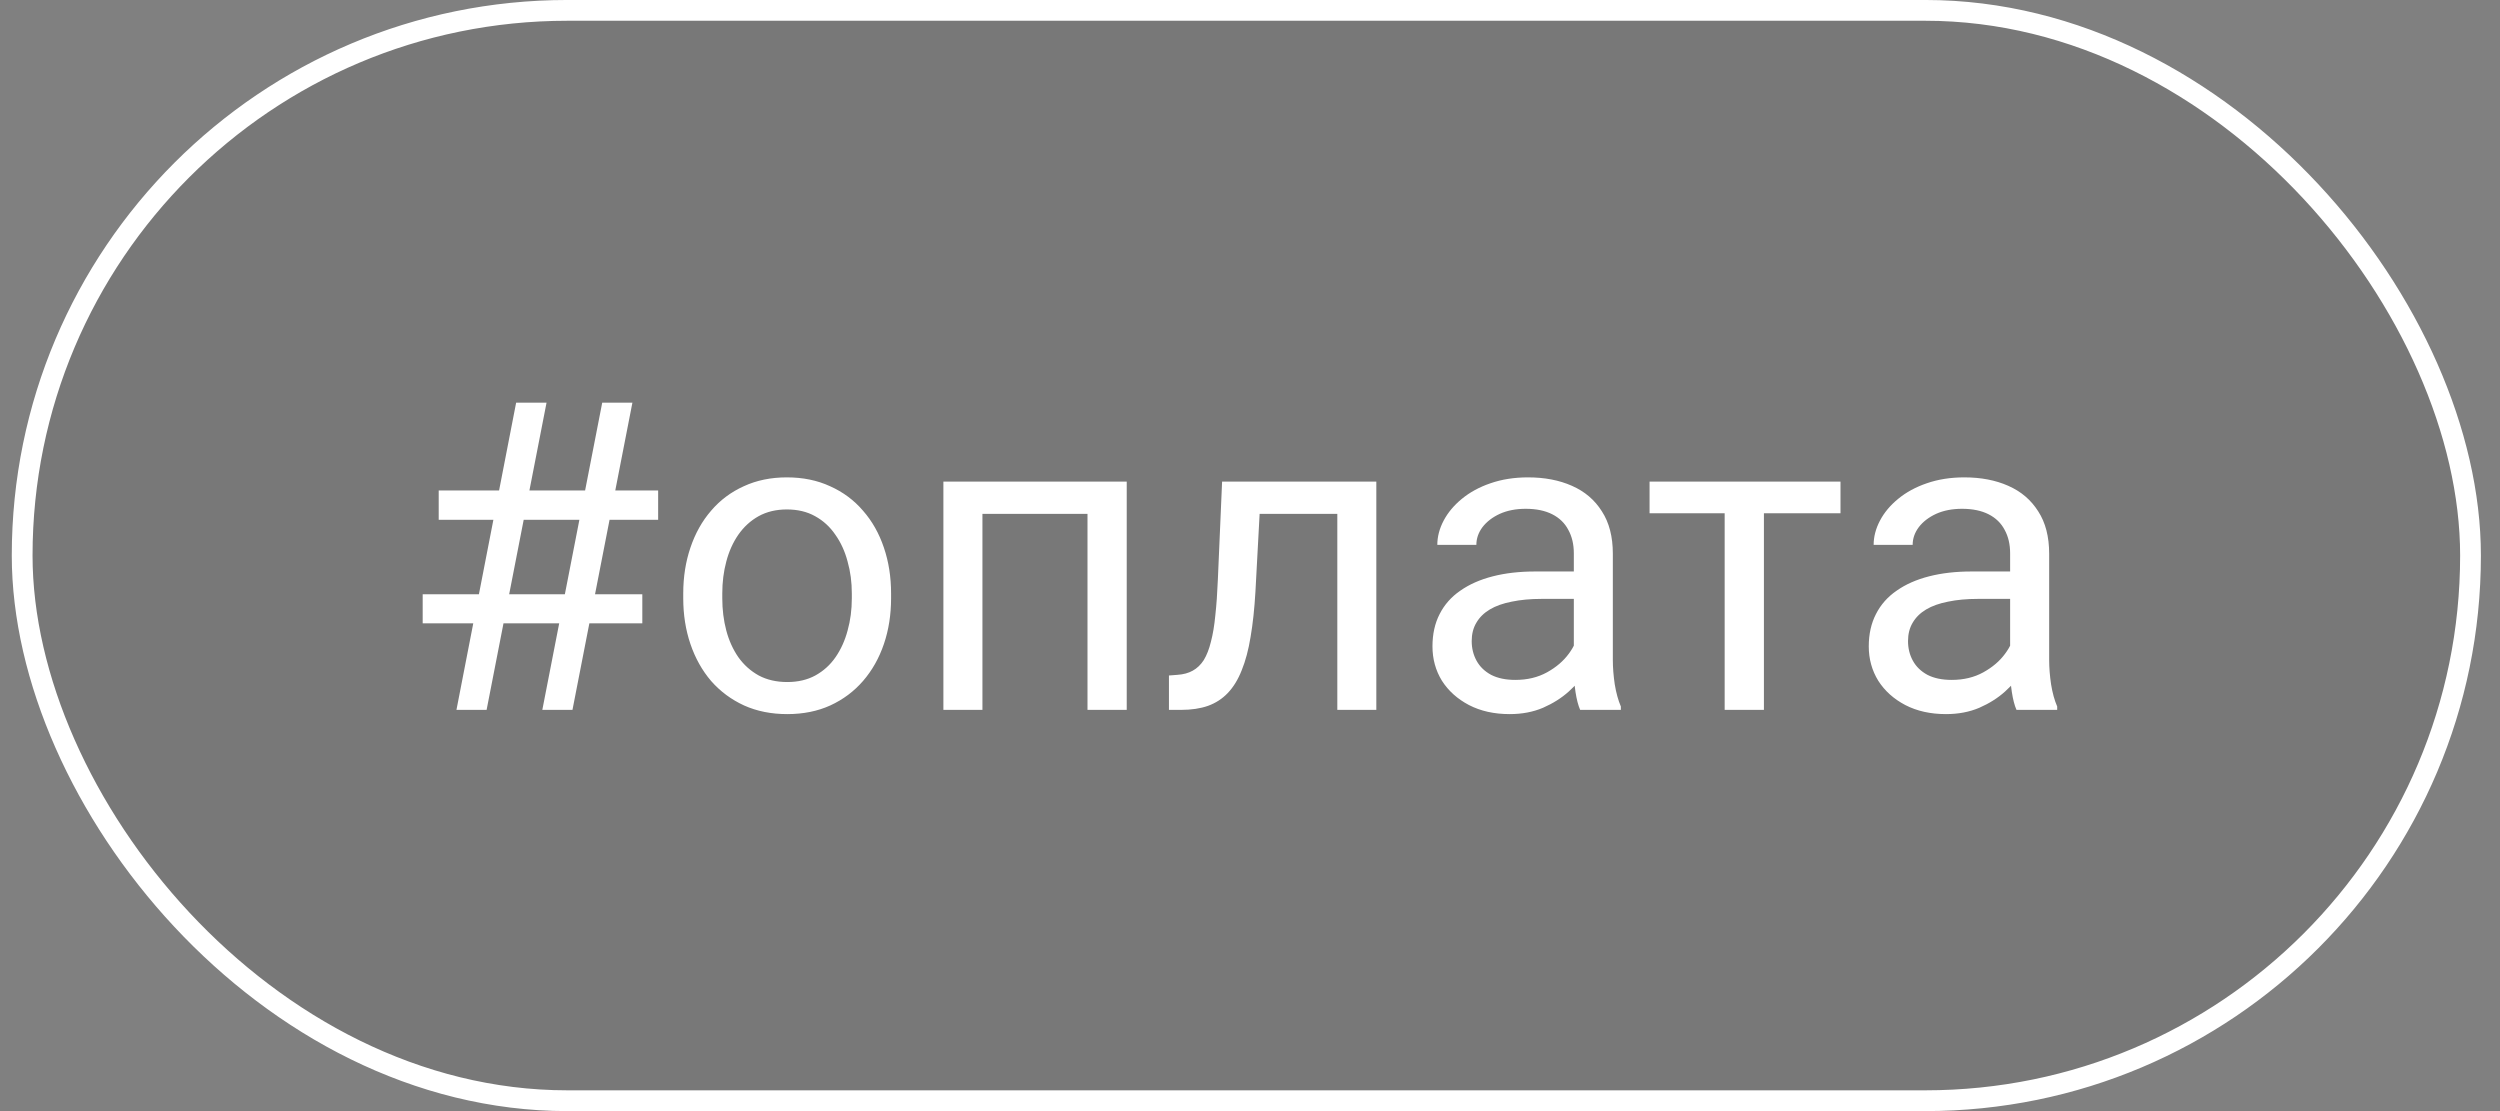
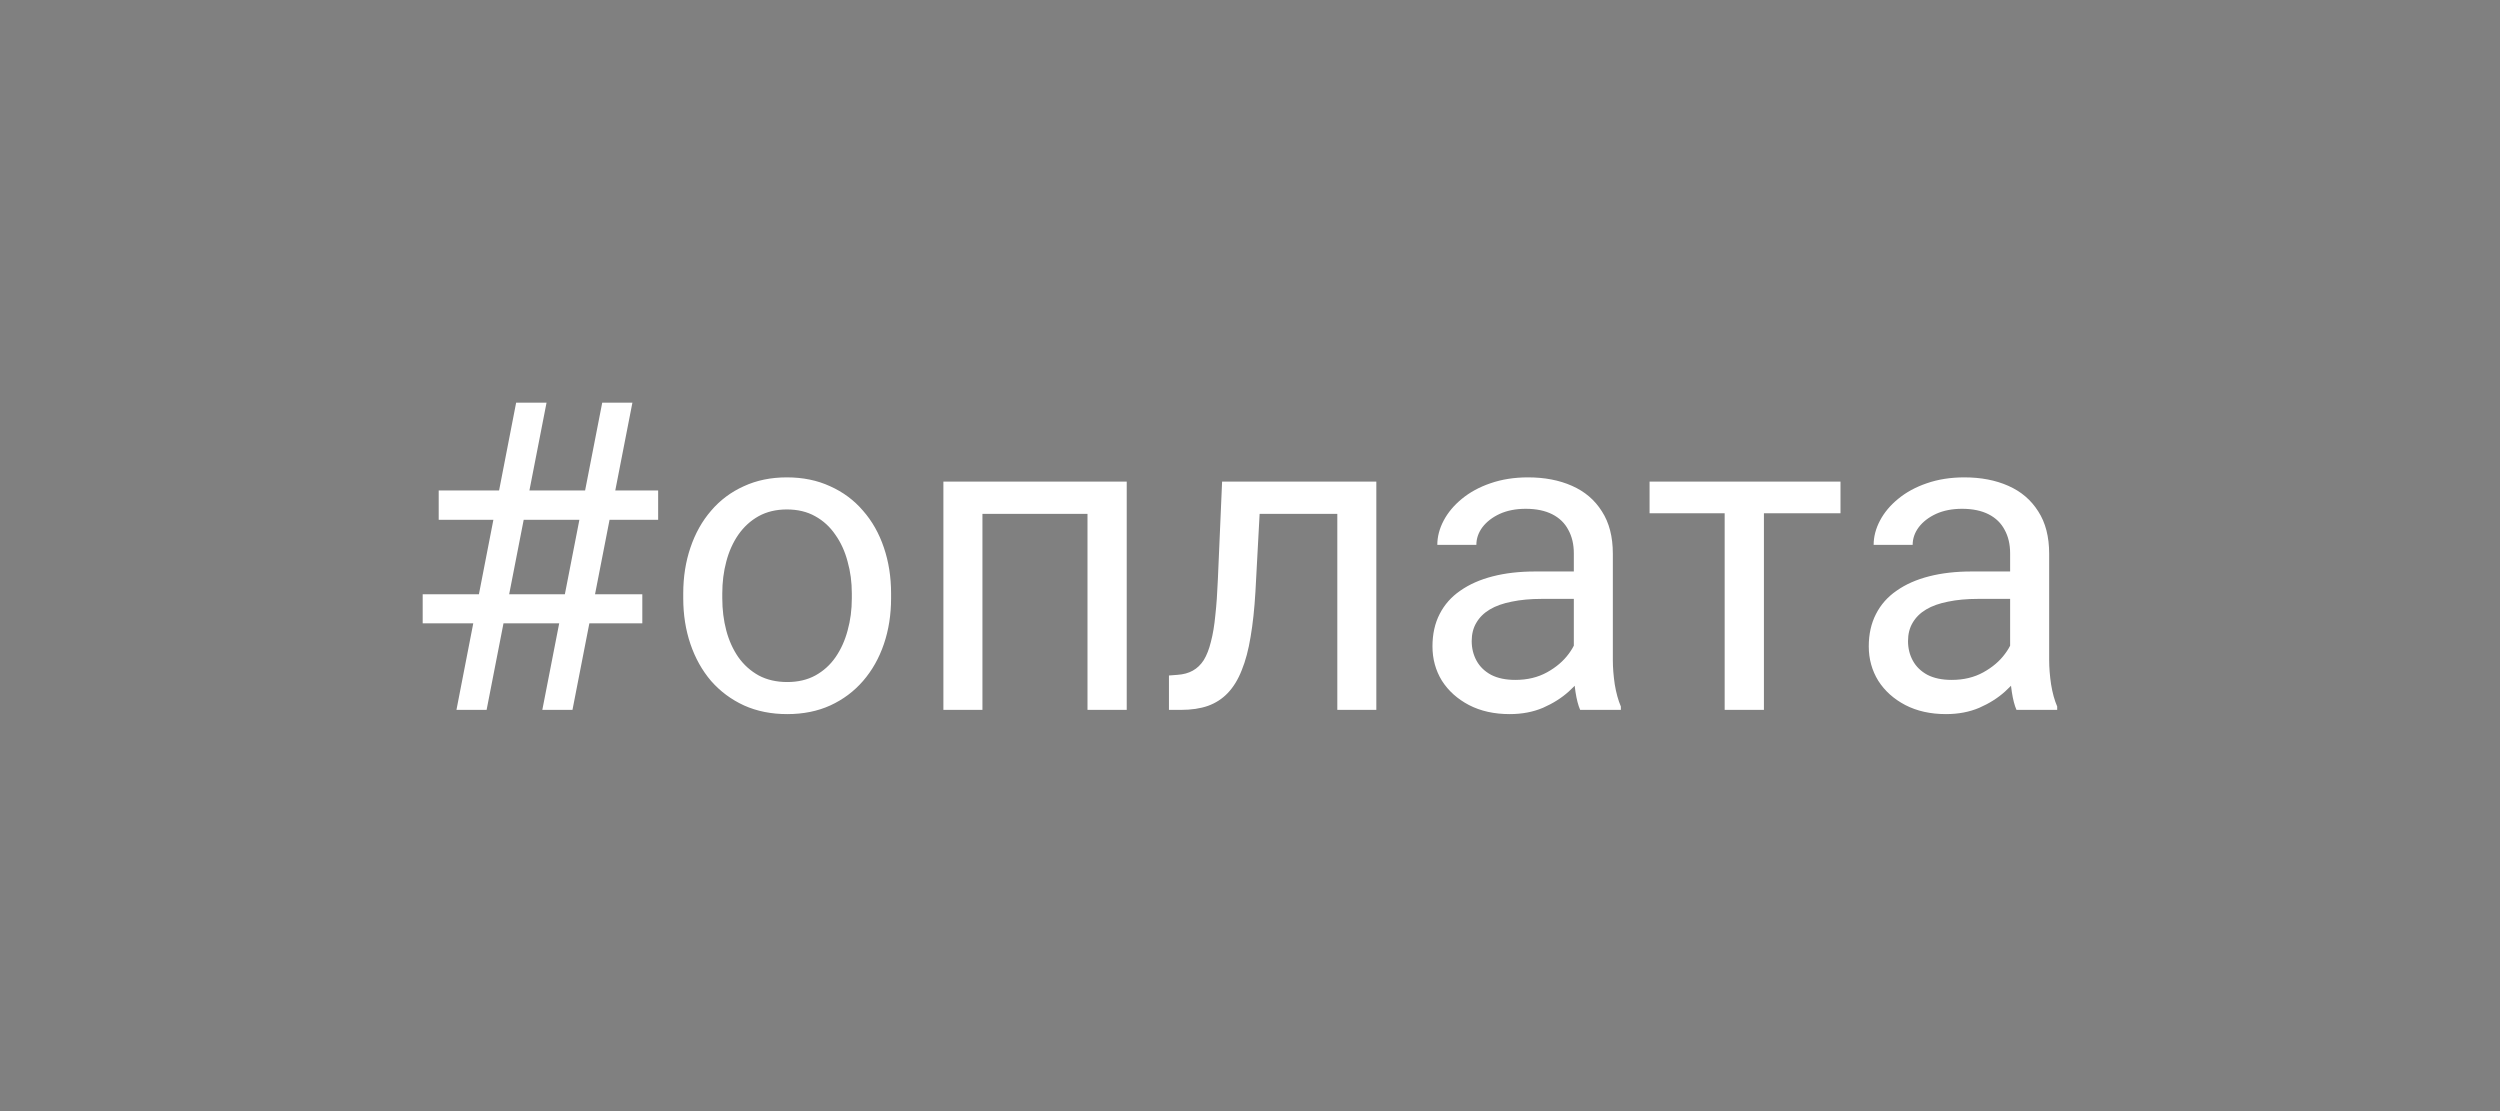
<svg xmlns="http://www.w3.org/2000/svg" width="81" height="36" viewBox="0 0 81 36" fill="none">
  <rect x="0" y="0" width="81" height="36" fill="#808080" stroke="none" />
-   <rect x="0.718" y="0.336" width="79.327" height="35.327" rx="17.664" fill="black" fill-opacity="0.06" />
-   <rect x="0.718" y="0.336" width="79.327" height="35.327" rx="17.664" stroke="white" stroke-width="0.673" />
  <path d="M14.789 23L16.723 13.047H17.708L15.766 23H14.789ZM17.571 23L19.512 13.047H20.49L18.548 23H17.571ZM21.324 16.841H14.214V15.891H21.324V16.841ZM20.811 20.197H13.695V19.254H20.811V20.197ZM22.137 19.384V19.227C22.137 18.693 22.215 18.199 22.37 17.743C22.525 17.283 22.748 16.884 23.04 16.547C23.331 16.205 23.684 15.941 24.099 15.754C24.514 15.562 24.979 15.467 25.494 15.467C26.013 15.467 26.48 15.562 26.895 15.754C27.314 15.941 27.67 16.205 27.962 16.547C28.258 16.884 28.483 17.283 28.638 17.743C28.793 18.199 28.871 18.693 28.871 19.227V19.384C28.871 19.917 28.793 20.412 28.638 20.867C28.483 21.323 28.258 21.722 27.962 22.064C27.67 22.401 27.317 22.665 26.902 22.856C26.492 23.043 26.027 23.137 25.507 23.137C24.988 23.137 24.521 23.043 24.106 22.856C23.691 22.665 23.336 22.401 23.04 22.064C22.748 21.722 22.525 21.323 22.37 20.867C22.215 20.412 22.137 19.917 22.137 19.384ZM23.402 19.227V19.384C23.402 19.753 23.445 20.102 23.532 20.43C23.618 20.753 23.748 21.04 23.921 21.291C24.099 21.542 24.32 21.74 24.584 21.886C24.849 22.027 25.156 22.098 25.507 22.098C25.854 22.098 26.157 22.027 26.416 21.886C26.681 21.74 26.9 21.542 27.073 21.291C27.246 21.04 27.376 20.753 27.462 20.43C27.554 20.102 27.599 19.753 27.599 19.384V19.227C27.599 18.862 27.554 18.518 27.462 18.194C27.376 17.866 27.244 17.577 27.066 17.326C26.893 17.071 26.674 16.87 26.41 16.725C26.15 16.579 25.845 16.506 25.494 16.506C25.147 16.506 24.842 16.579 24.578 16.725C24.318 16.87 24.099 17.071 23.921 17.326C23.748 17.577 23.618 17.866 23.532 18.194C23.445 18.518 23.402 18.862 23.402 19.227ZM35.385 15.604V16.649H31.646V15.604H35.385ZM31.831 15.604V23H30.566V15.604H31.831ZM36.506 15.604V23H35.235V15.604H36.506ZM43.479 15.604V16.649H39.904V15.604H43.479ZM44.593 15.604V23H43.329V15.604H44.593ZM39.596 15.604H40.868L40.676 19.172C40.644 19.723 40.592 20.211 40.519 20.635C40.451 21.054 40.355 21.414 40.232 21.715C40.114 22.016 39.963 22.262 39.781 22.453C39.603 22.64 39.389 22.779 39.138 22.87C38.888 22.957 38.598 23 38.27 23H37.874V21.886L38.147 21.865C38.343 21.852 38.509 21.806 38.646 21.729C38.787 21.651 38.906 21.537 39.002 21.387C39.097 21.232 39.175 21.034 39.234 20.792C39.298 20.55 39.346 20.263 39.377 19.931C39.414 19.598 39.441 19.211 39.459 18.769L39.596 15.604ZM50.992 21.735V17.928C50.992 17.636 50.932 17.383 50.814 17.169C50.7 16.95 50.527 16.782 50.294 16.663C50.062 16.545 49.775 16.485 49.433 16.485C49.114 16.485 48.834 16.54 48.592 16.649C48.355 16.759 48.169 16.902 48.032 17.08C47.9 17.258 47.834 17.449 47.834 17.654H46.569C46.569 17.39 46.637 17.128 46.774 16.868C46.911 16.608 47.107 16.374 47.362 16.164C47.622 15.95 47.931 15.781 48.291 15.658C48.656 15.531 49.062 15.467 49.508 15.467C50.046 15.467 50.52 15.558 50.93 15.74C51.345 15.922 51.669 16.198 51.901 16.567C52.138 16.932 52.256 17.39 52.256 17.941V21.387C52.256 21.633 52.277 21.895 52.318 22.173C52.364 22.451 52.43 22.69 52.516 22.891V23H51.197C51.133 22.854 51.083 22.66 51.046 22.419C51.01 22.173 50.992 21.945 50.992 21.735ZM51.211 18.516L51.224 19.404H49.946C49.586 19.404 49.264 19.434 48.982 19.493C48.699 19.548 48.462 19.632 48.271 19.746C48.08 19.86 47.934 20.004 47.834 20.177C47.733 20.345 47.683 20.544 47.683 20.771C47.683 21.004 47.736 21.216 47.84 21.407C47.945 21.599 48.102 21.751 48.312 21.865C48.526 21.975 48.788 22.029 49.098 22.029C49.486 22.029 49.827 21.947 50.124 21.783C50.42 21.619 50.654 21.419 50.828 21.182C51.005 20.945 51.101 20.715 51.115 20.491L51.655 21.1C51.623 21.291 51.536 21.503 51.395 21.735C51.254 21.968 51.065 22.191 50.828 22.405C50.595 22.615 50.317 22.79 49.994 22.932C49.675 23.068 49.315 23.137 48.914 23.137C48.412 23.137 47.972 23.039 47.594 22.843C47.221 22.647 46.929 22.385 46.719 22.057C46.514 21.724 46.412 21.352 46.412 20.942C46.412 20.546 46.489 20.197 46.644 19.896C46.799 19.591 47.022 19.338 47.314 19.138C47.606 18.933 47.957 18.778 48.367 18.673C48.777 18.568 49.235 18.516 49.741 18.516H51.211ZM57.151 15.604V23H55.879V15.604H57.151ZM59.632 15.604V16.629H53.446V15.604H59.632ZM65.128 21.735V17.928C65.128 17.636 65.069 17.383 64.951 17.169C64.837 16.95 64.664 16.782 64.431 16.663C64.199 16.545 63.912 16.485 63.57 16.485C63.251 16.485 62.971 16.54 62.729 16.649C62.492 16.759 62.305 16.902 62.169 17.08C62.036 17.258 61.97 17.449 61.97 17.654H60.706C60.706 17.39 60.774 17.128 60.911 16.868C61.047 16.608 61.243 16.374 61.499 16.164C61.758 15.95 62.068 15.781 62.428 15.658C62.793 15.531 63.198 15.467 63.645 15.467C64.183 15.467 64.657 15.558 65.067 15.74C65.482 15.922 65.805 16.198 66.038 16.567C66.275 16.932 66.393 17.39 66.393 17.941V21.387C66.393 21.633 66.414 21.895 66.455 22.173C66.5 22.451 66.566 22.69 66.653 22.891V23H65.334C65.27 22.854 65.22 22.66 65.183 22.419C65.147 22.173 65.128 21.945 65.128 21.735ZM65.347 18.516L65.361 19.404H64.083C63.722 19.404 63.401 19.434 63.119 19.493C62.836 19.548 62.599 19.632 62.408 19.746C62.216 19.86 62.071 20.004 61.97 20.177C61.87 20.345 61.82 20.544 61.82 20.771C61.82 21.004 61.872 21.216 61.977 21.407C62.082 21.599 62.239 21.751 62.449 21.865C62.663 21.975 62.925 22.029 63.235 22.029C63.622 22.029 63.964 21.947 64.26 21.783C64.556 21.619 64.791 21.419 64.964 21.182C65.142 20.945 65.238 20.715 65.251 20.491L65.791 21.1C65.76 21.291 65.673 21.503 65.532 21.735C65.391 21.968 65.201 22.191 64.964 22.405C64.732 22.615 64.454 22.79 64.13 22.932C63.811 23.068 63.451 23.137 63.05 23.137C62.549 23.137 62.109 23.039 61.731 22.843C61.357 22.647 61.066 22.385 60.856 22.057C60.651 21.724 60.548 21.352 60.548 20.942C60.548 20.546 60.626 20.197 60.781 19.896C60.936 19.591 61.159 19.338 61.451 19.138C61.742 18.933 62.093 18.778 62.503 18.673C62.914 18.568 63.372 18.516 63.877 18.516H65.347Z" fill="white" />
</svg>